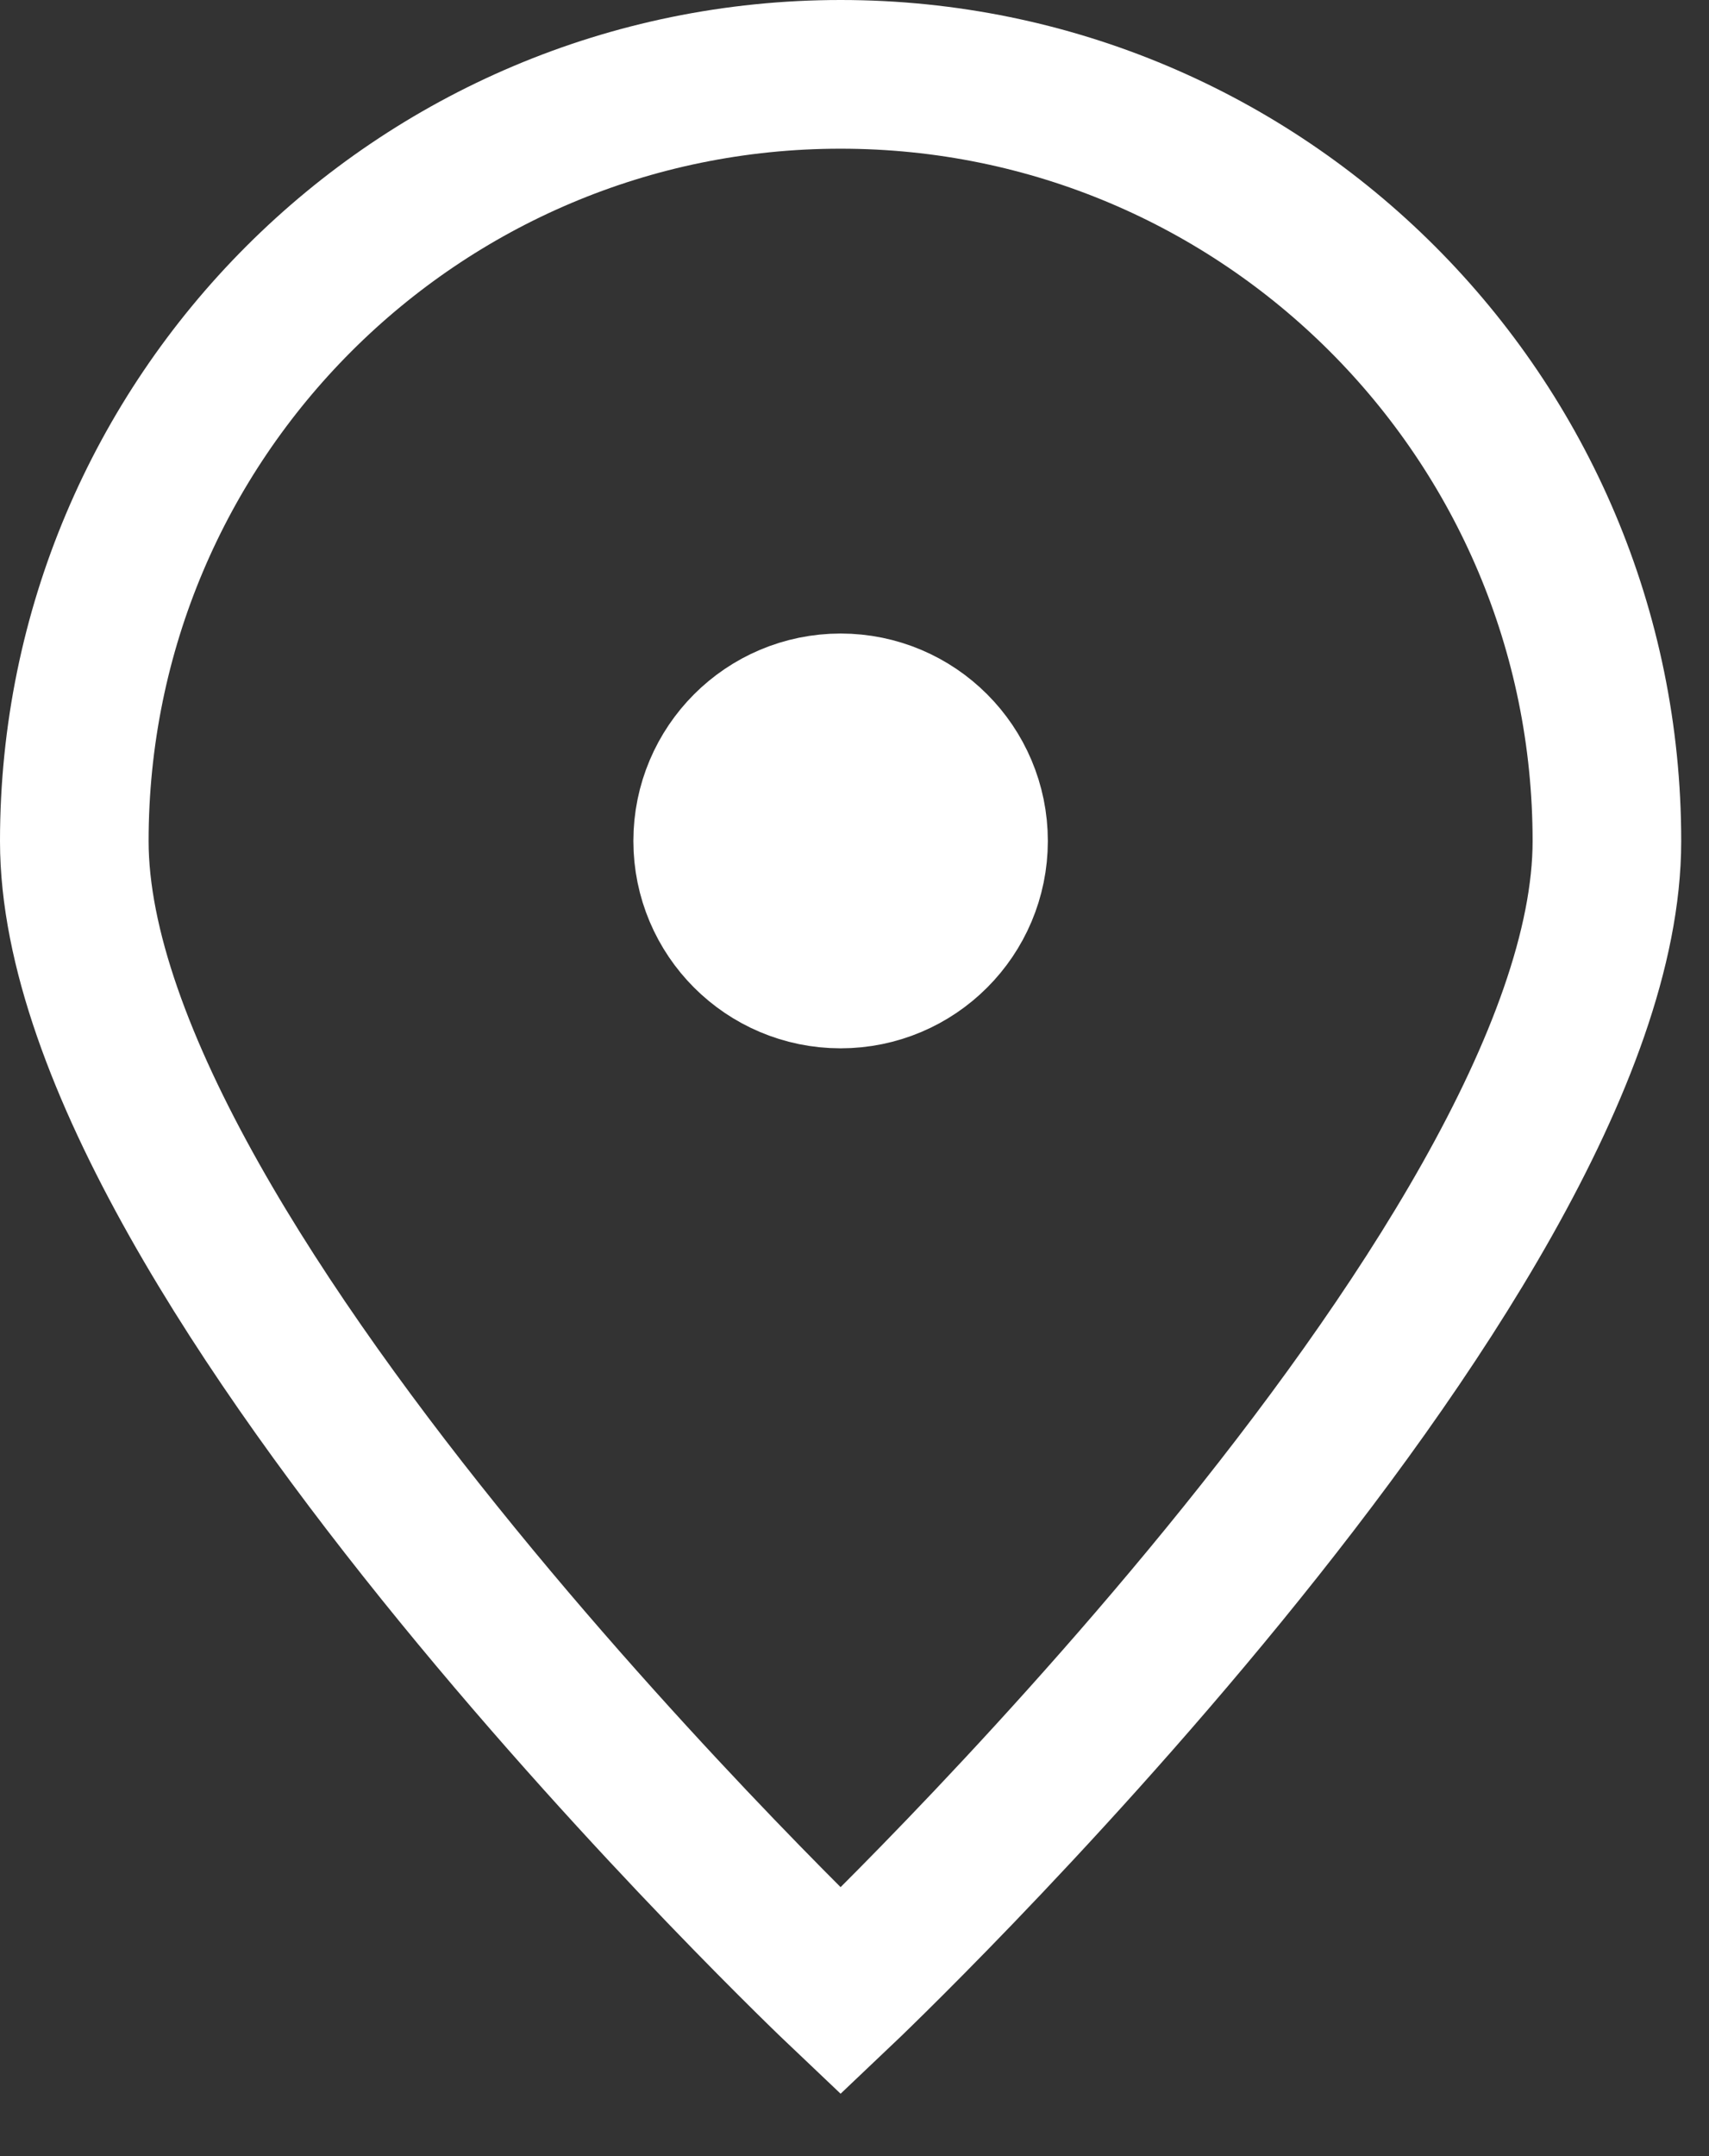
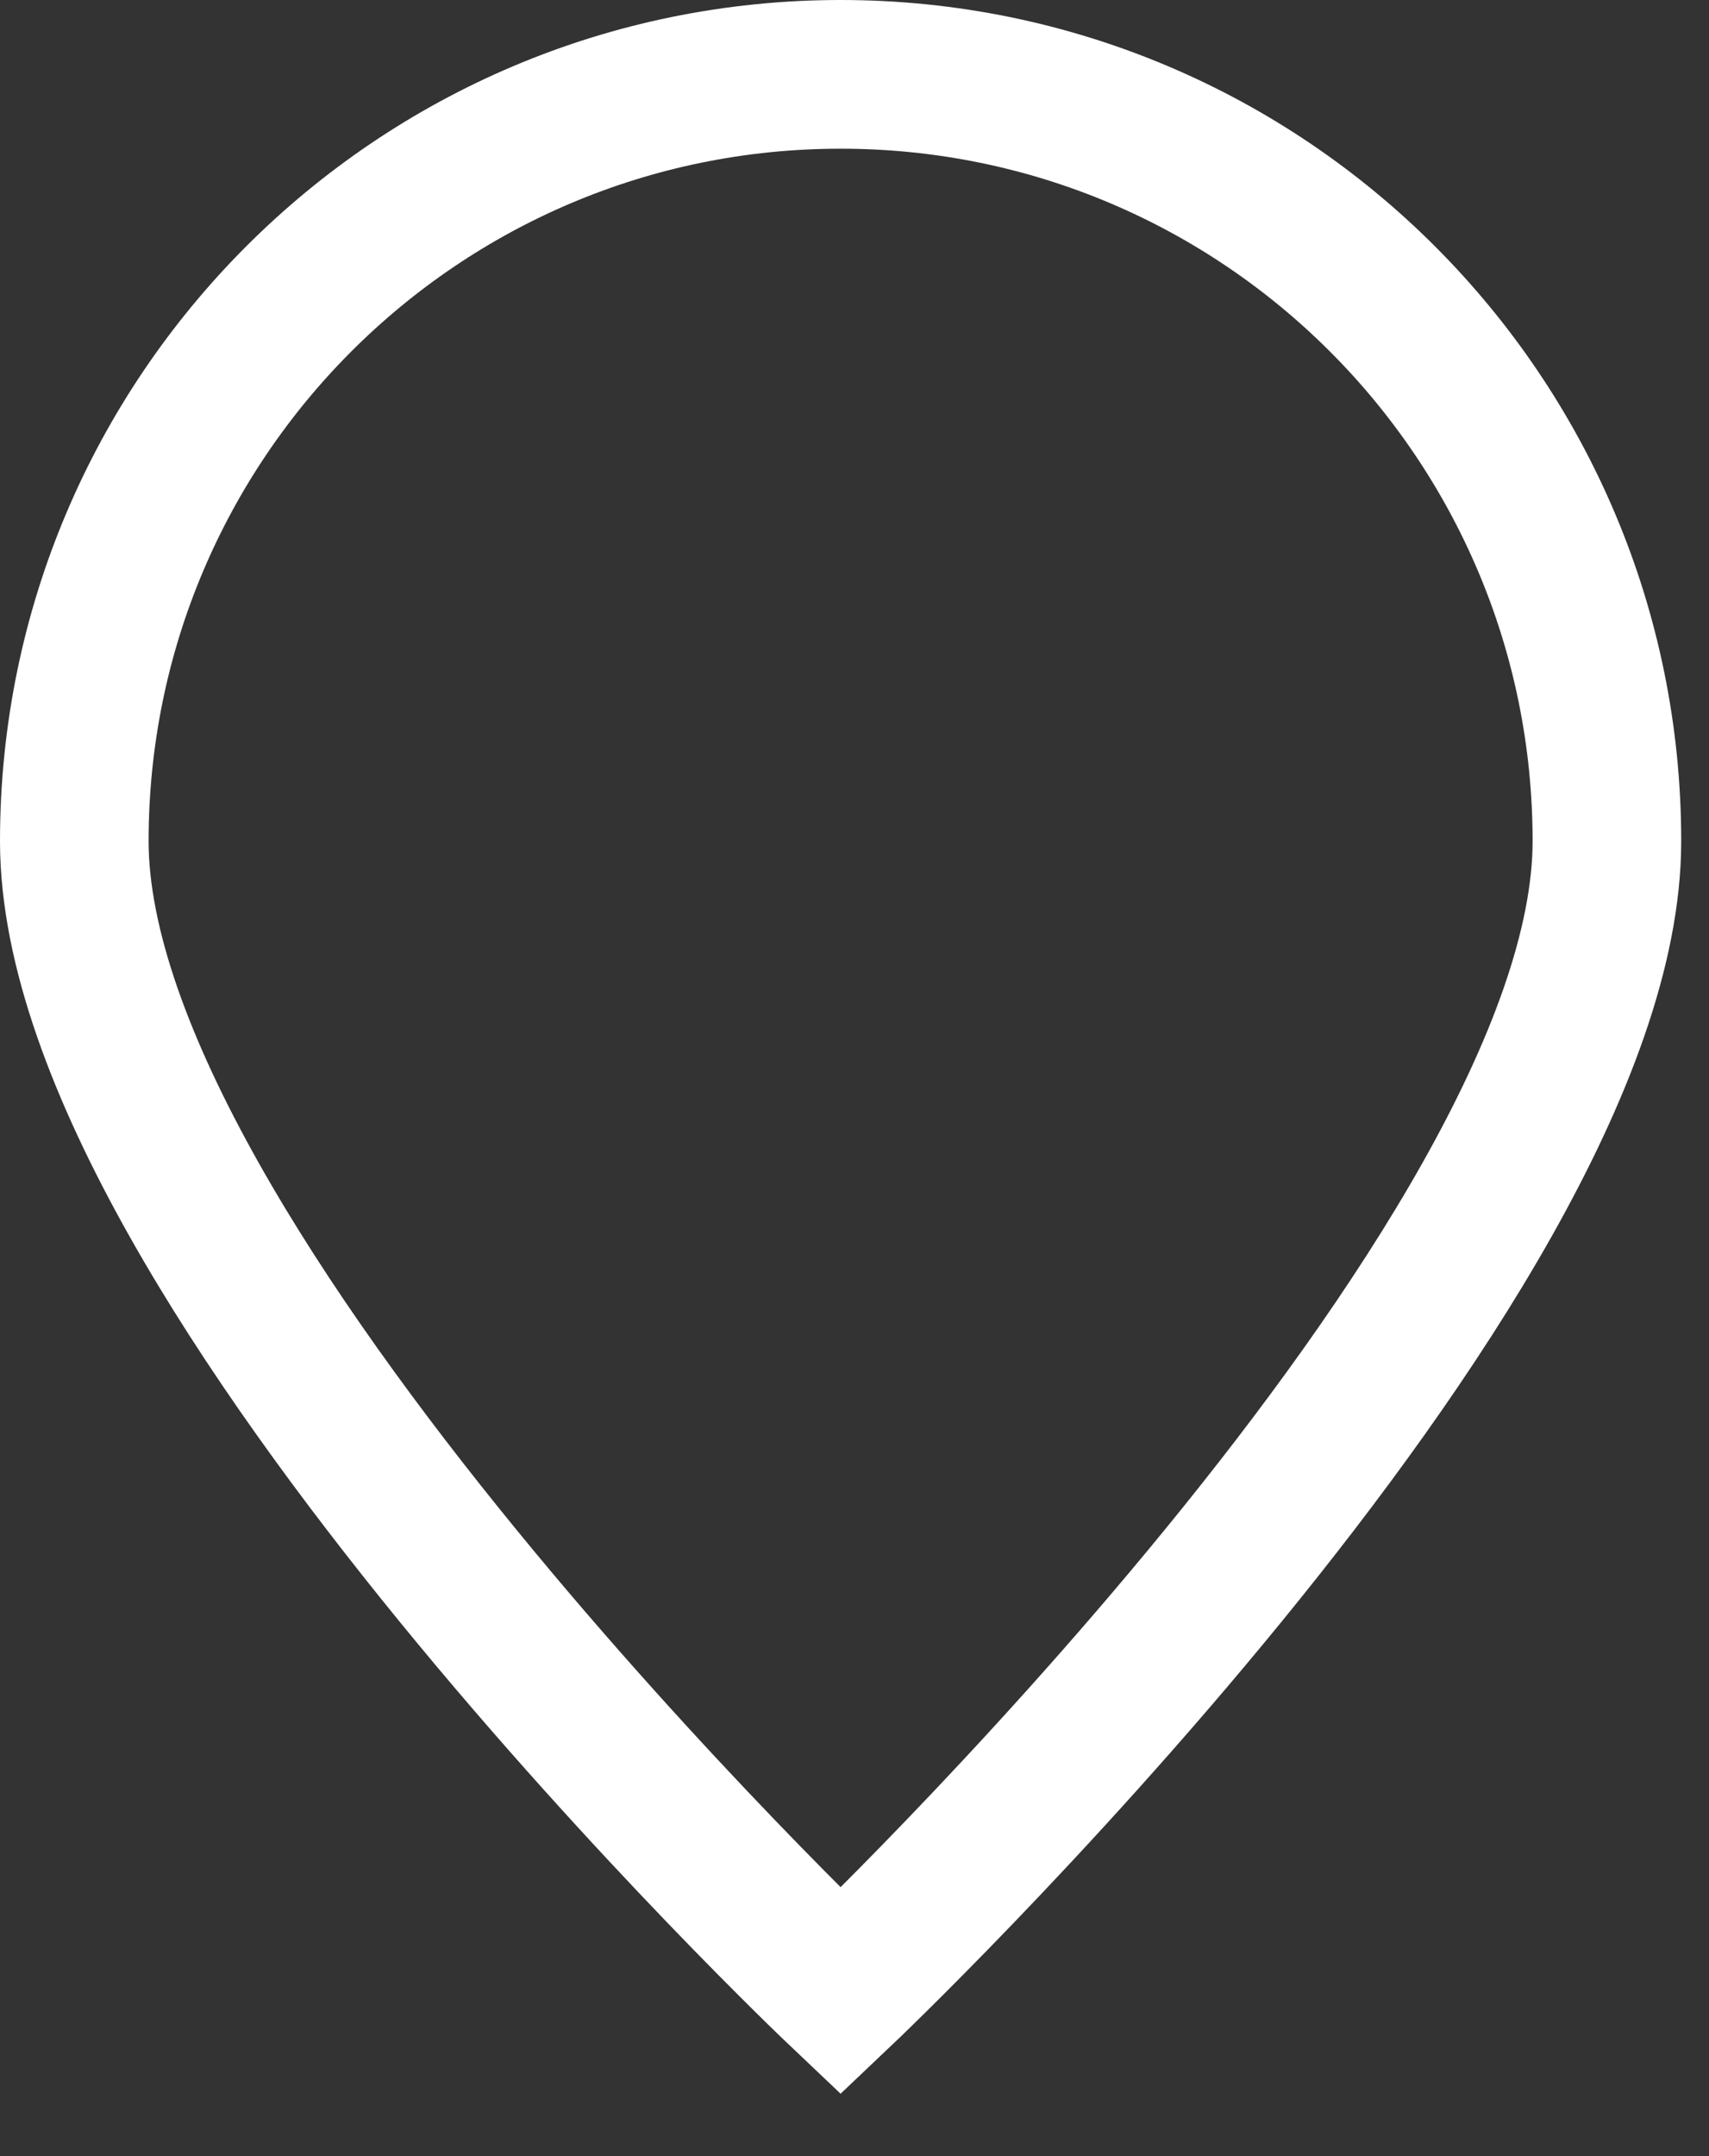
<svg xmlns="http://www.w3.org/2000/svg" width="23" height="29" viewBox="0 0 23 29" fill="none">
  <rect x="0" y="0" width="23" height="29" fill="#333333" stroke="none" />
  <path d="M21.626 11.313C21.626 17.009 11.313 26.783 11.313 26.783C11.313 26.783 1 17.009 1 11.313C1 5.617 5.617 1 11.313 1C17.009 1 21.626 5.617 21.626 11.313Z" stroke="white" stroke-width="2" />
-   <path d="M11.313 12.6C12.025 12.6 12.602 12.023 12.602 11.311C12.602 10.599 12.025 10.021 11.313 10.021C10.601 10.021 10.024 10.599 10.024 11.311C10.024 12.023 10.601 12.6 11.313 12.6Z" fill="white" stroke="white" stroke-width="3" stroke-linecap="round" stroke-linejoin="round" />
</svg>